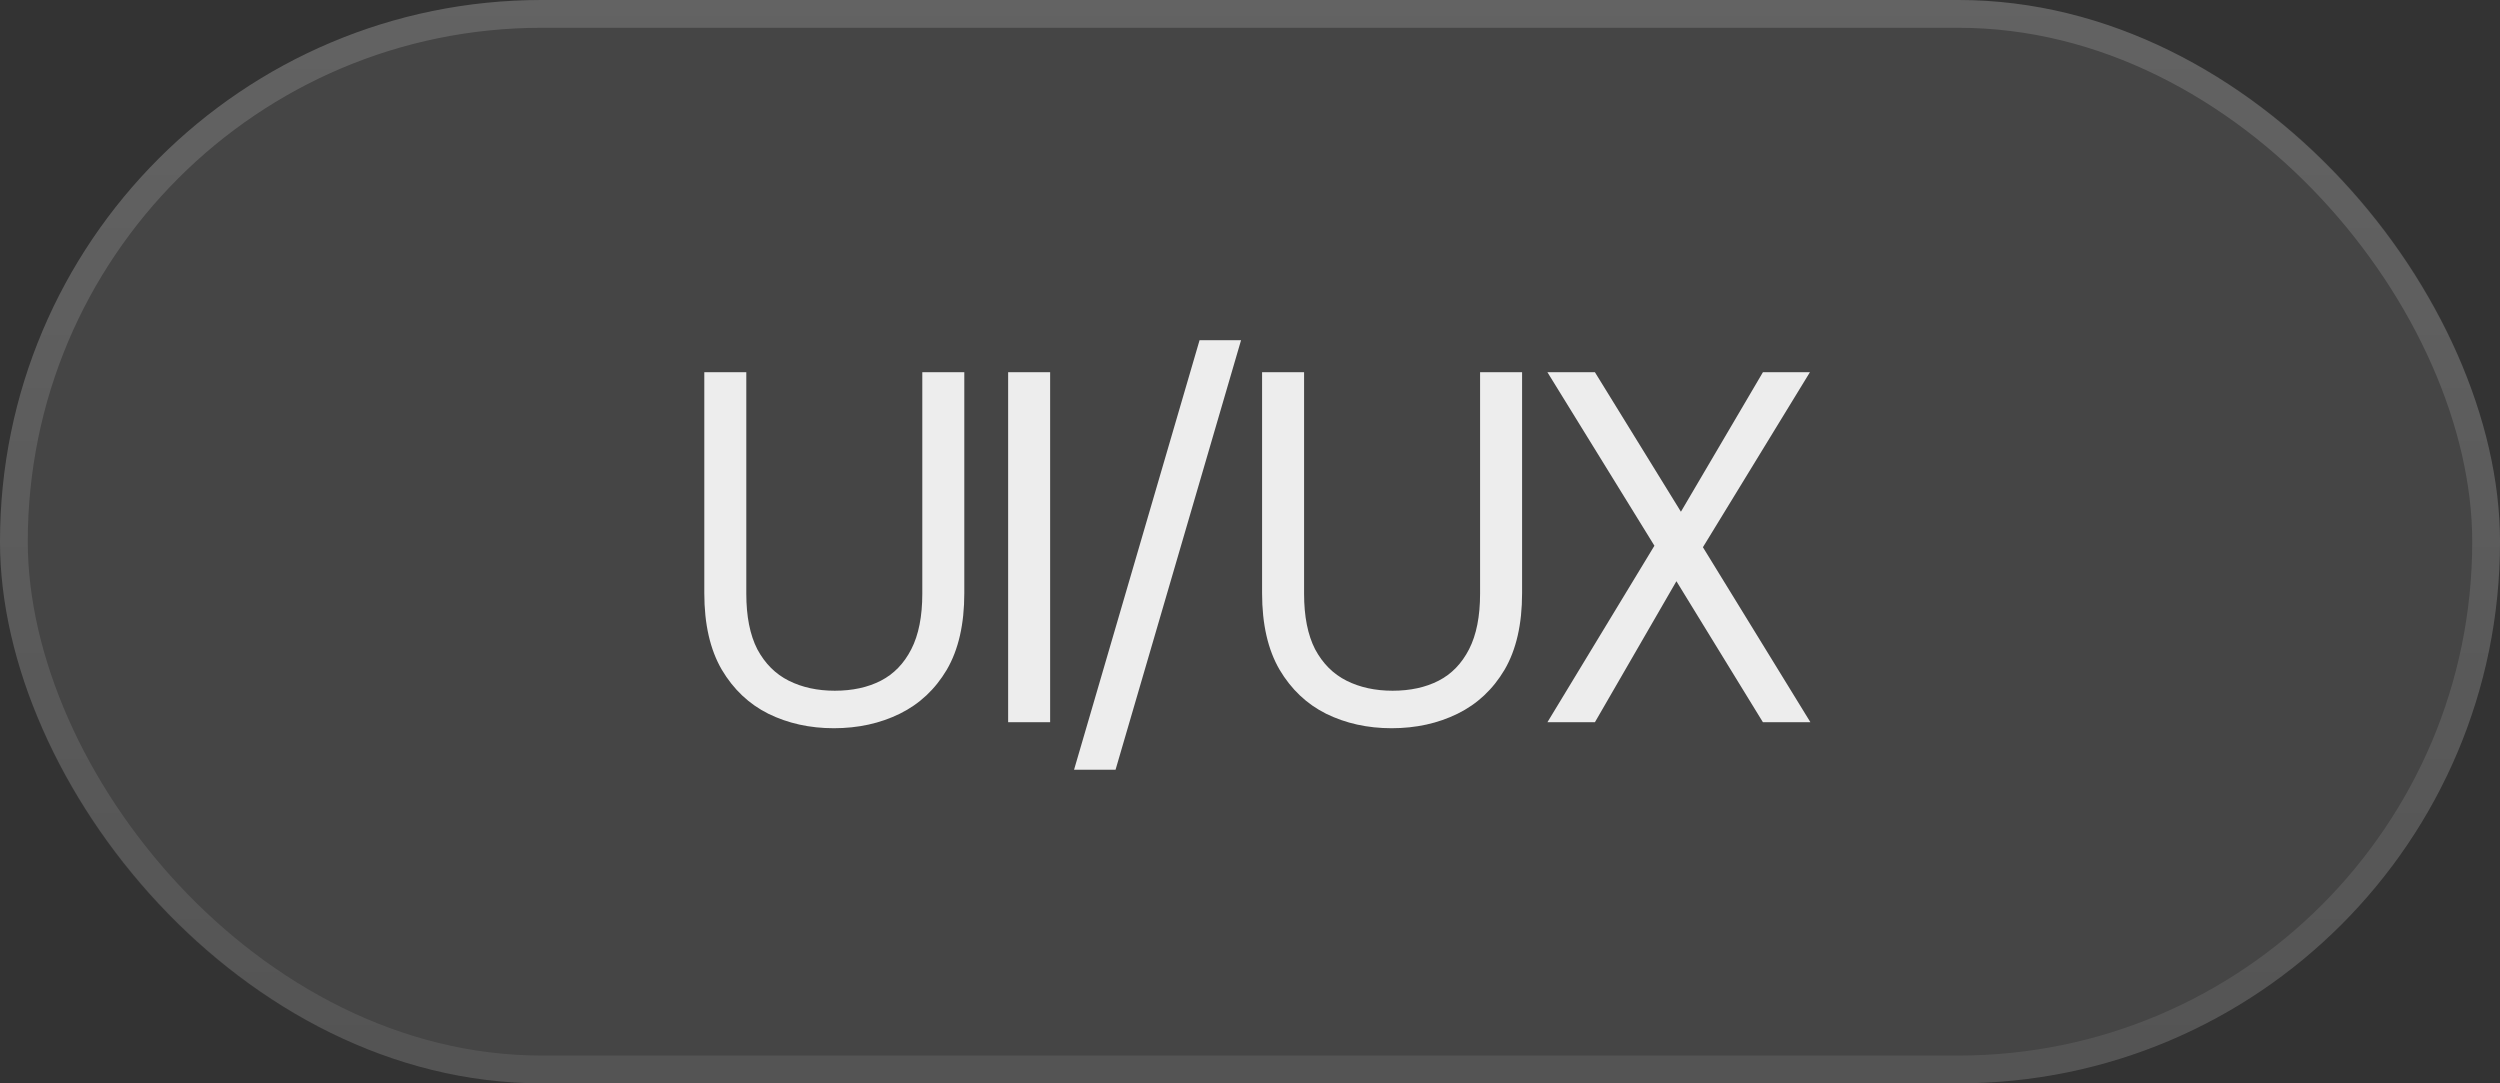
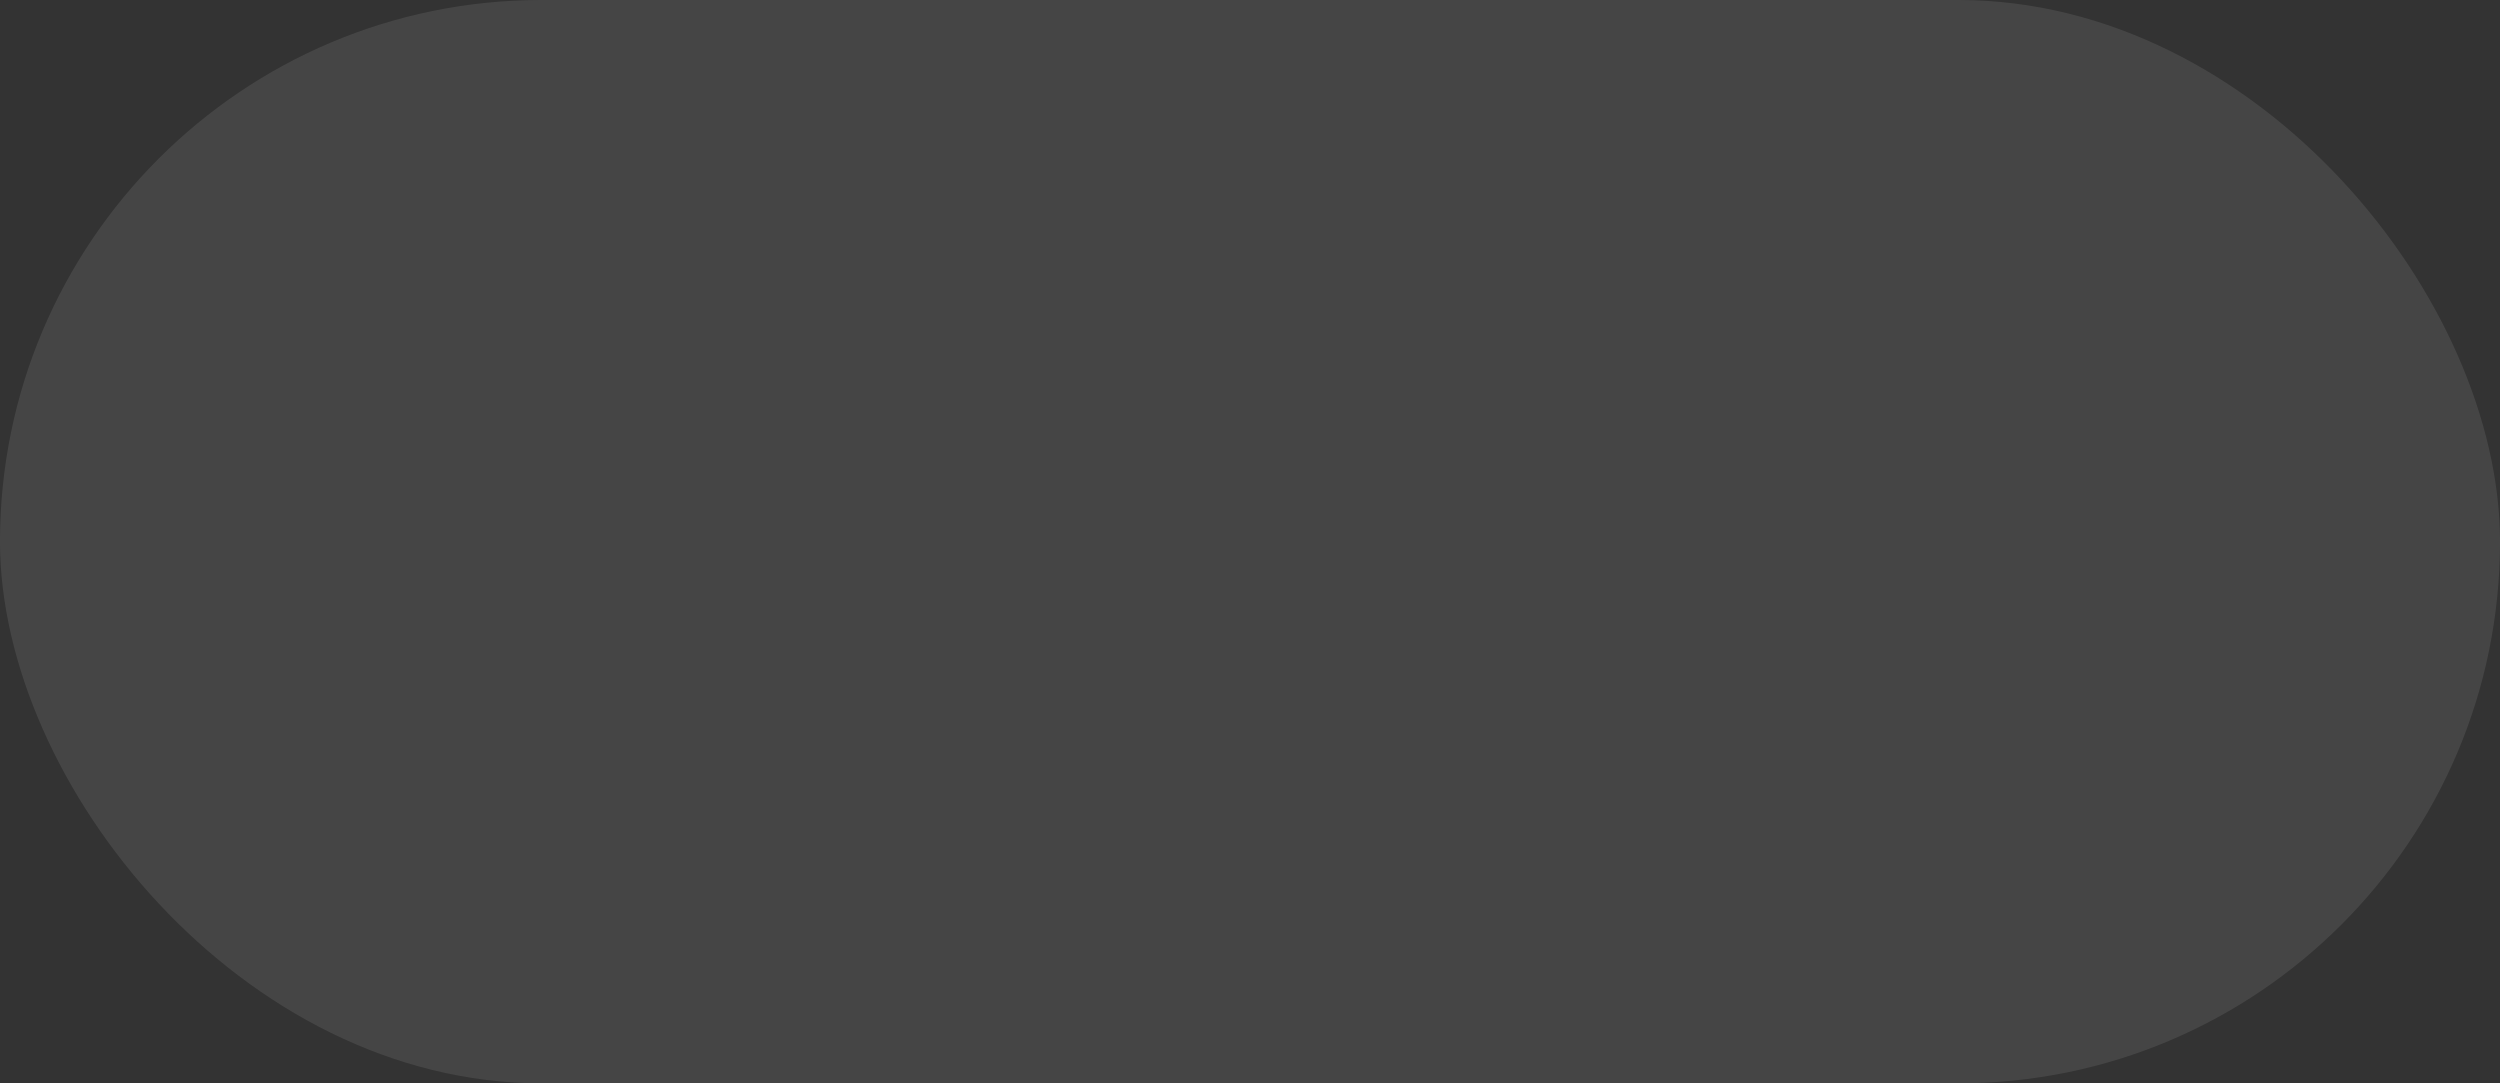
<svg xmlns="http://www.w3.org/2000/svg" width="90" height="39" viewBox="0 0 90 39" fill="none">
  <rect x="0" y="0" width="90" height="39" fill="#333333" stroke="none" />
  <rect width="90" height="39" rx="19.5" fill="white" fill-opacity="0.09" />
-   <rect x="0.5" y="0.5" width="89" height="38" rx="19" stroke="url(#paint0_linear_28_2642)" stroke-opacity="0.4" />
-   <path d="M30.017 26.216C29.153 26.216 28.367 26.042 27.659 25.694C26.963 25.346 26.405 24.818 25.985 24.11C25.565 23.39 25.355 22.472 25.355 21.356V13.4H26.867V21.374C26.867 22.19 26.999 22.856 27.263 23.372C27.539 23.888 27.917 24.266 28.397 24.506C28.877 24.746 29.429 24.866 30.053 24.866C30.689 24.866 31.241 24.746 31.709 24.506C32.177 24.266 32.543 23.888 32.807 23.372C33.071 22.856 33.203 22.19 33.203 21.374V13.4H34.715V21.356C34.715 22.472 34.505 23.39 34.085 24.11C33.665 24.818 33.101 25.346 32.393 25.694C31.685 26.042 30.893 26.216 30.017 26.216ZM36.293 26V13.4H37.805V26H36.293ZM38.666 27.71L43.184 12.248H44.678L40.16 27.71H38.666ZM50.097 26.216C49.233 26.216 48.447 26.042 47.739 25.694C47.043 25.346 46.485 24.818 46.065 24.11C45.645 23.39 45.435 22.472 45.435 21.356V13.4H46.947V21.374C46.947 22.19 47.079 22.856 47.343 23.372C47.619 23.888 47.997 24.266 48.477 24.506C48.957 24.746 49.509 24.866 50.133 24.866C50.769 24.866 51.321 24.746 51.789 24.506C52.257 24.266 52.623 23.888 52.887 23.372C53.151 22.856 53.283 22.19 53.283 21.374V13.4H54.795V21.356C54.795 22.472 54.585 23.39 54.165 24.11C53.745 24.818 53.181 25.346 52.473 25.694C51.765 26.042 50.973 26.216 50.097 26.216ZM55.707 26L59.559 19.646L55.707 13.4H57.417L60.513 18.422L63.465 13.4H65.157L61.305 19.7L65.175 26H63.465L60.351 20.924L57.417 26H55.707Z" fill="white" fill-opacity="0.9" />
  <defs>
    <linearGradient id="paint0_linear_28_2642" x1="45" y1="0" x2="45" y2="39" gradientUnits="userSpaceOnUse">
      <stop stop-color="white" stop-opacity="0.4" />
      <stop offset="1" stop-color="white" stop-opacity="0.2" />
    </linearGradient>
  </defs>
</svg>